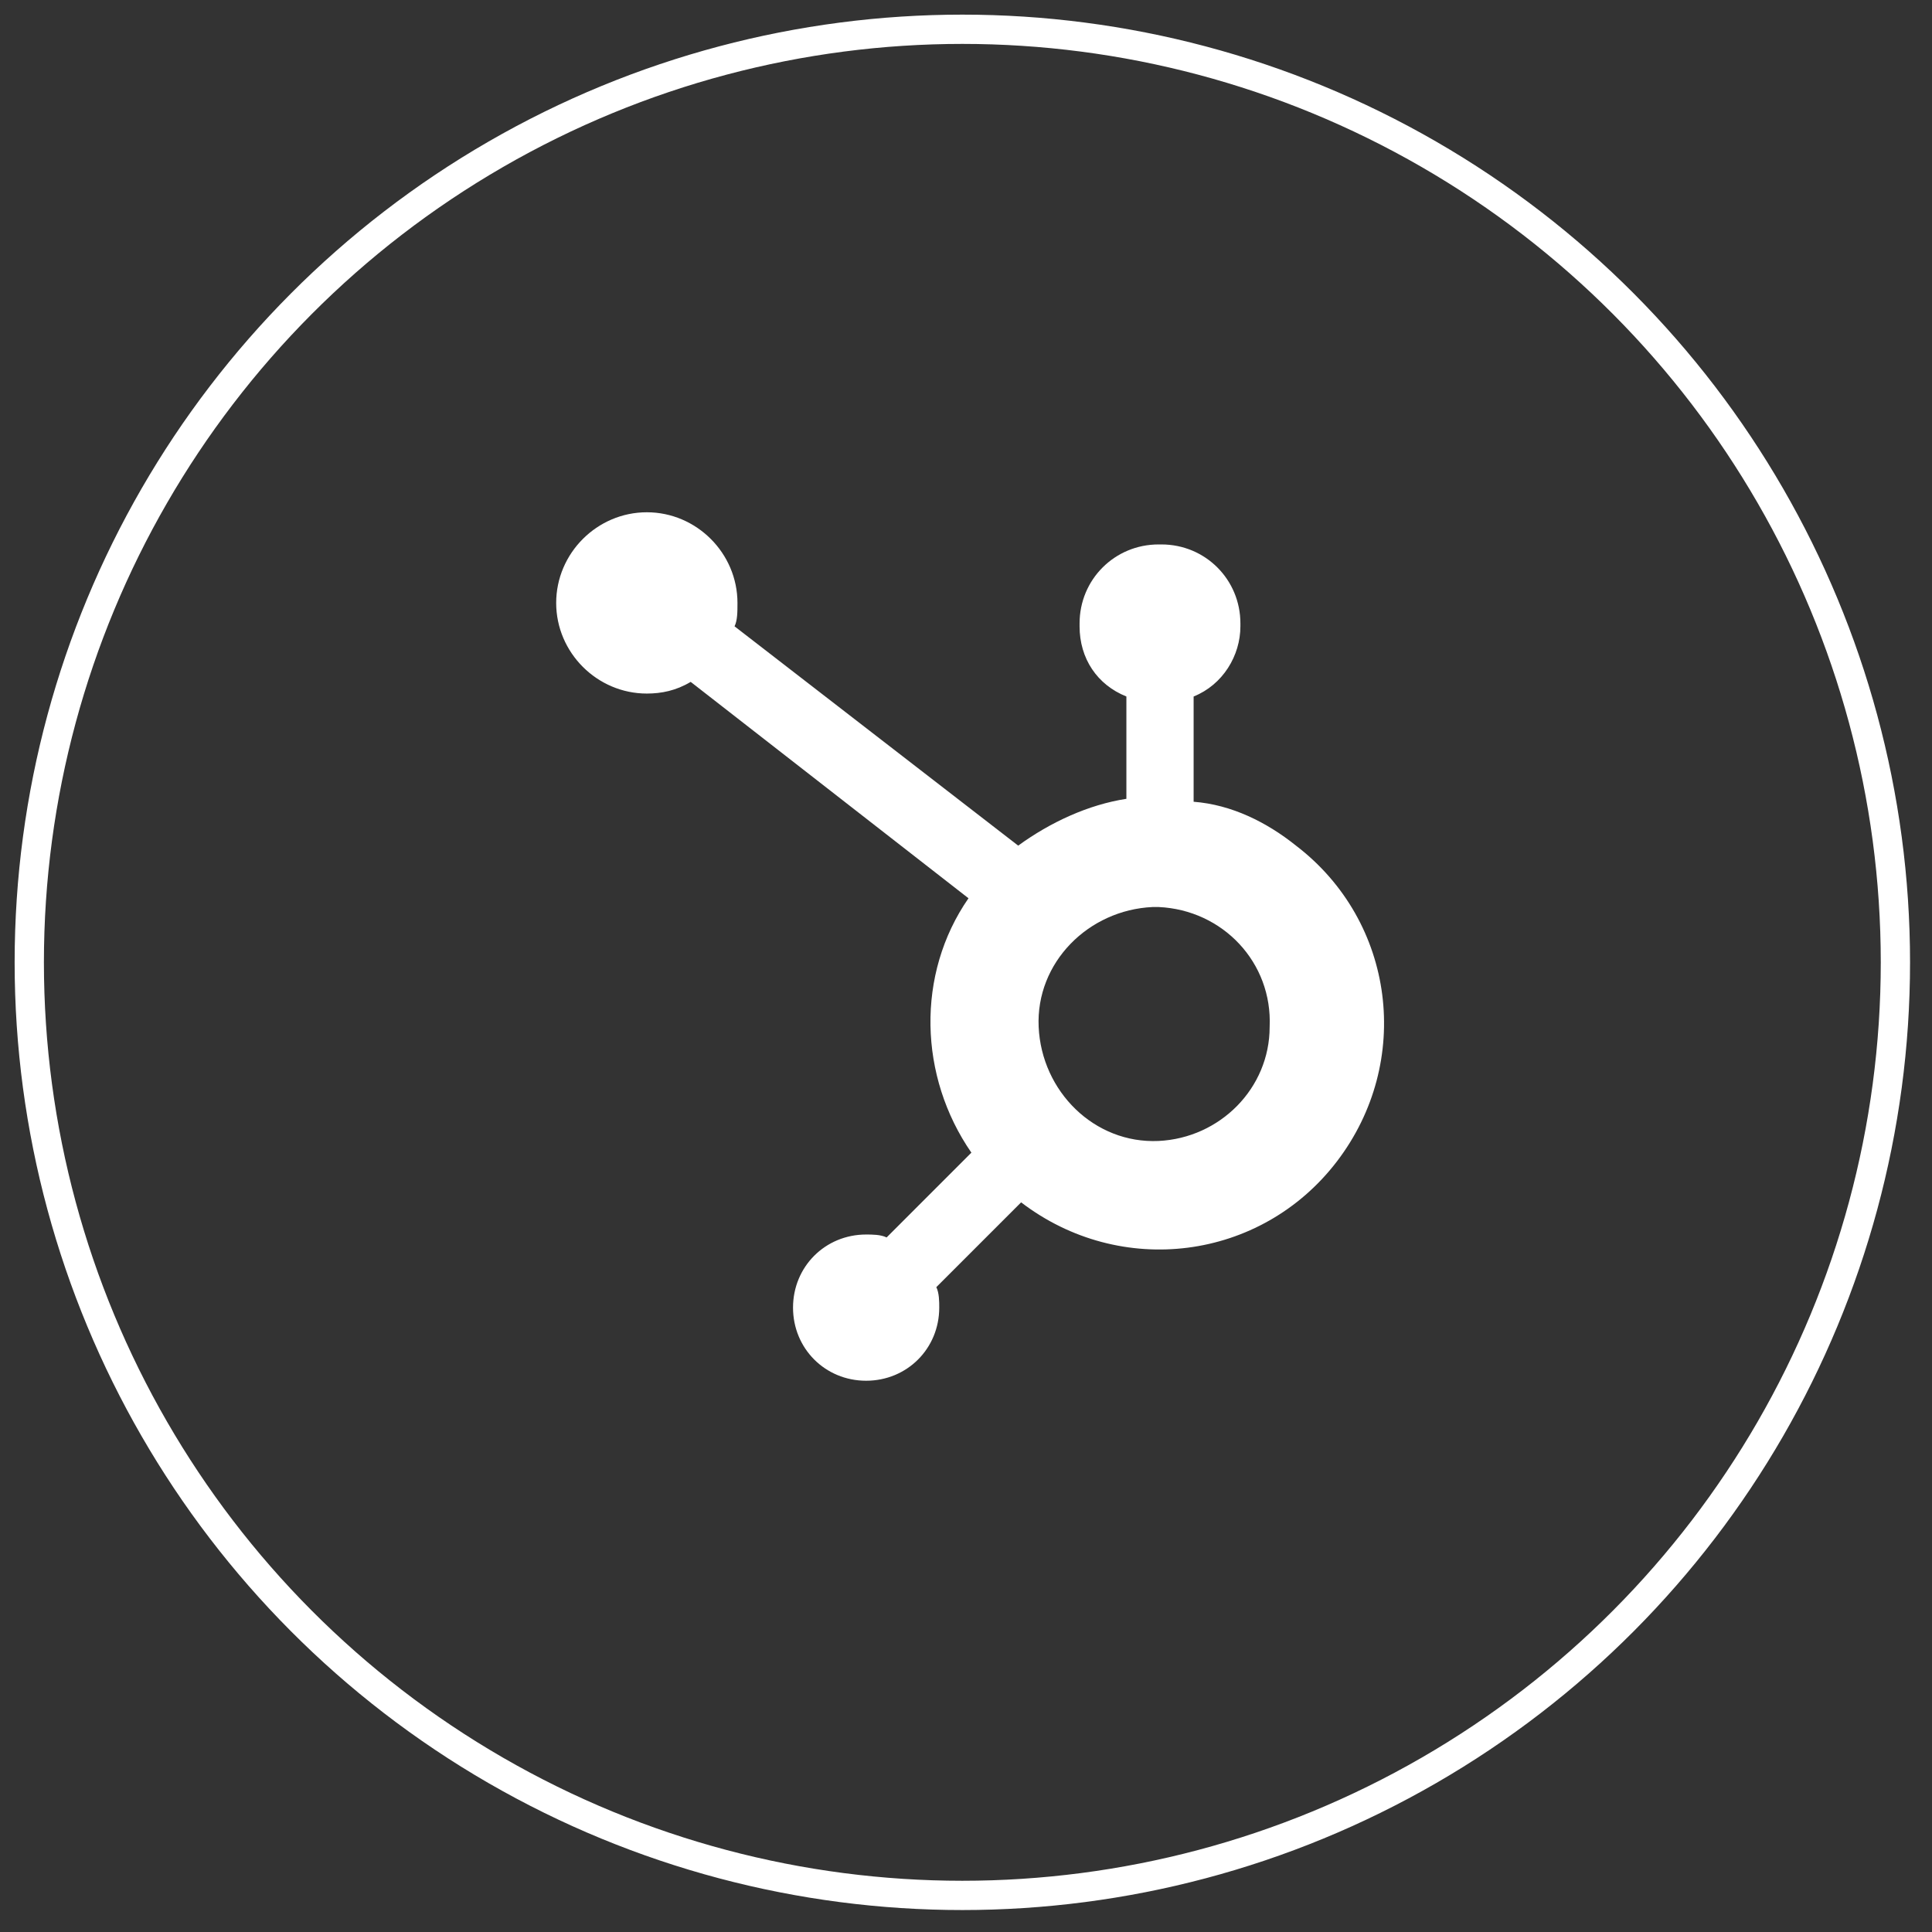
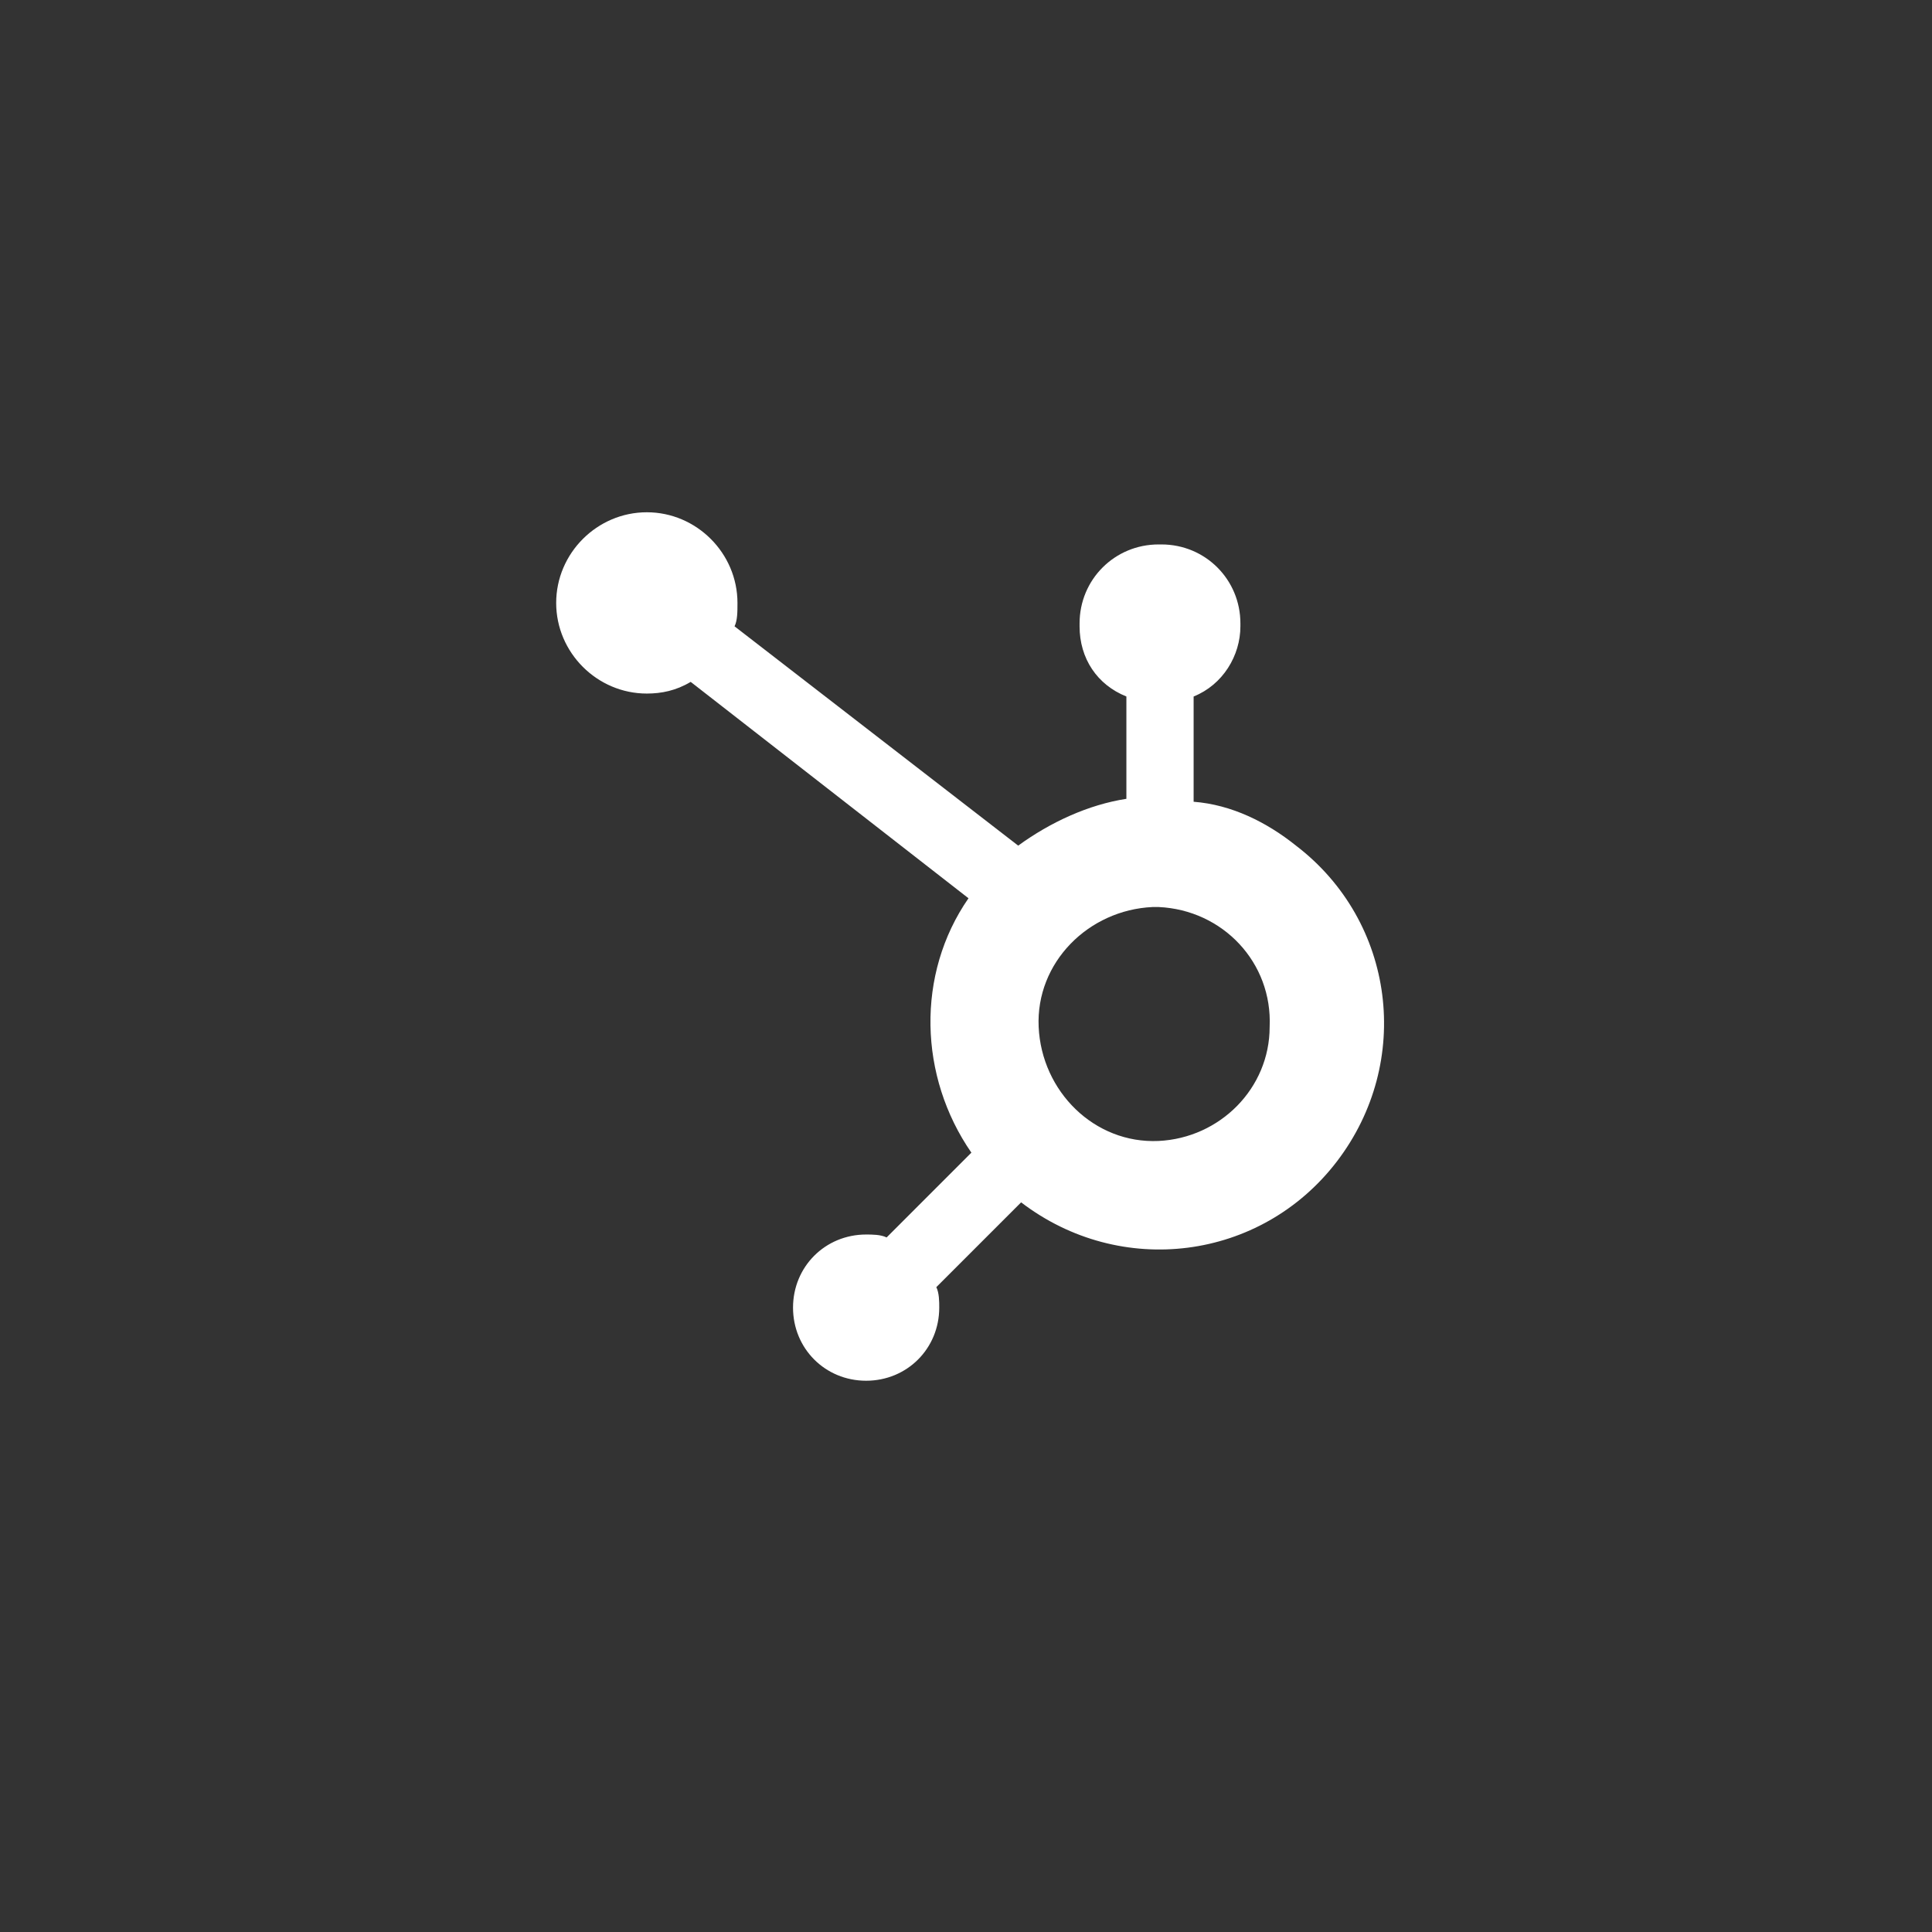
<svg xmlns="http://www.w3.org/2000/svg" width="66" height="66" viewBox="0 0 66 66" fill="none">
  <rect x="0" y="0" width="66" height="66" fill="#333333" stroke="none" />
-   <circle cx="32.875" cy="32.875" r="31.875" stroke="white" />
  <path d="M40.776 27.389V23.793C41.775 23.394 42.374 22.395 42.374 21.396V21.296C42.374 19.797 41.176 18.599 39.678 18.599H39.578C38.079 18.599 36.88 19.797 36.88 21.296V21.396C36.88 22.495 37.48 23.394 38.479 23.793V27.289C37.18 27.489 35.882 28.088 34.783 28.888L25.093 21.396C25.193 21.196 25.193 20.896 25.193 20.597C25.193 18.898 23.795 17.5 22.097 17.5C20.398 17.5 19 18.898 19 20.597C19 22.295 20.398 23.693 22.097 23.693C22.596 23.693 23.096 23.593 23.595 23.294L33.085 30.686C31.287 33.283 31.387 36.779 33.184 39.376L30.288 42.273C30.088 42.173 29.788 42.173 29.588 42.173C28.19 42.173 27.091 43.272 27.091 44.67C27.091 46.069 28.19 47.168 29.588 47.168C30.987 47.168 32.086 46.069 32.086 44.67C32.086 44.471 32.086 44.171 31.986 43.971L34.883 41.074C38.279 43.672 43.074 43.072 45.671 39.676C48.268 36.279 47.669 31.485 44.273 28.888C43.274 28.088 42.075 27.489 40.776 27.389ZM39.578 38.977C37.38 39.077 35.582 37.279 35.482 35.081C35.382 32.883 37.18 31.085 39.378 30.985C39.478 30.985 39.478 30.985 39.578 30.985C41.775 31.085 43.473 32.883 43.373 35.081C43.373 37.179 41.675 38.877 39.578 38.977Z" fill="white" />
</svg>